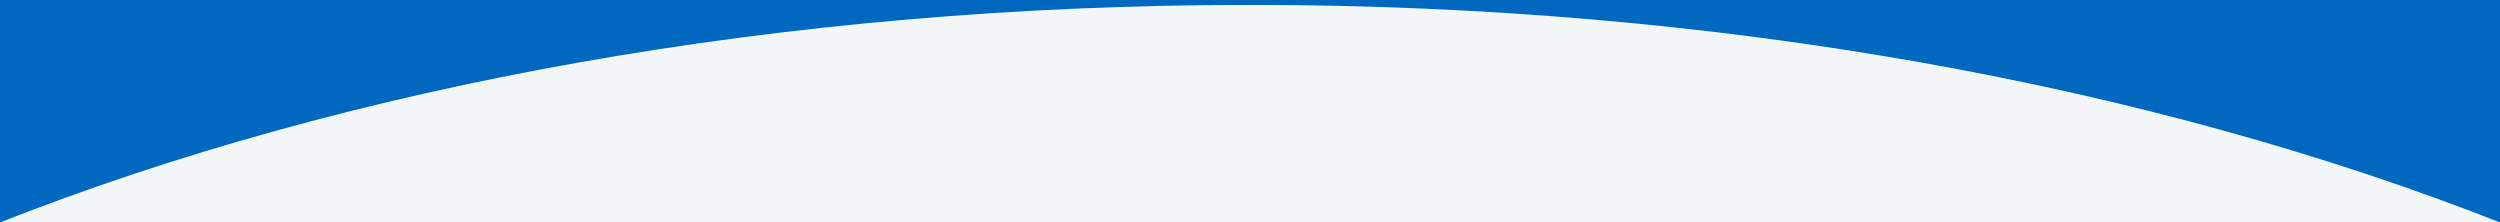
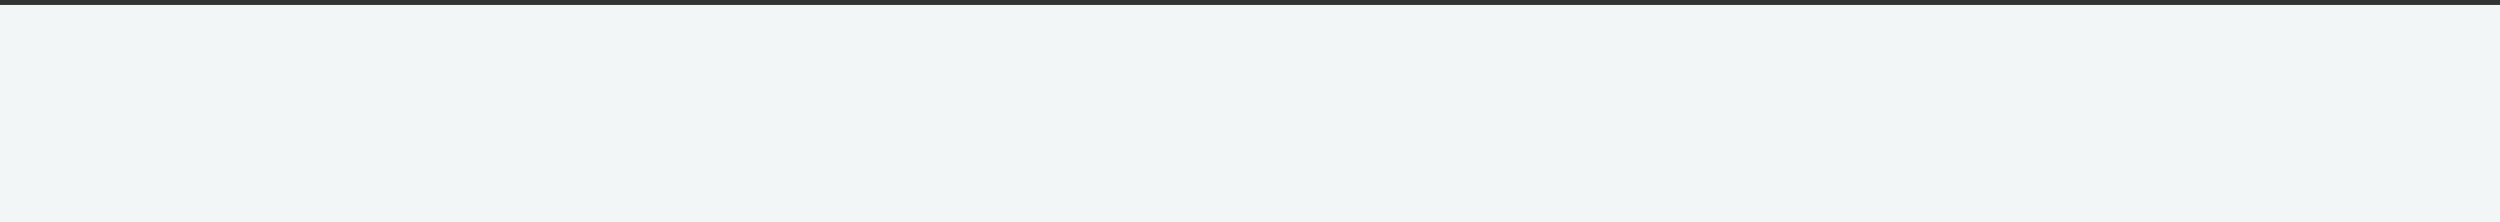
<svg xmlns="http://www.w3.org/2000/svg" id="Layer_2" viewBox="0 0 1441.36 128.24">
  <rect x="0" y="0" width="1441.36" height="128.24" fill="#333333" stroke="none" />
  <defs>
    <style>.cls-1{fill:#f3f6f7;}.cls-2{fill:#0068bf;}</style>
  </defs>
  <g id="Layer_1-2">
    <rect class="cls-1" y="2.84" width="1441.36" height="125.4" transform="translate(1441.36 131.09) rotate(180)" />
-     <path class="cls-2" d="m720.68,2.82c270.99,0,520.78,46.74,720.68,125.42V0H0v128.24C199.9,49.56,449.69,2.82,720.68,2.82Z" />
  </g>
</svg>